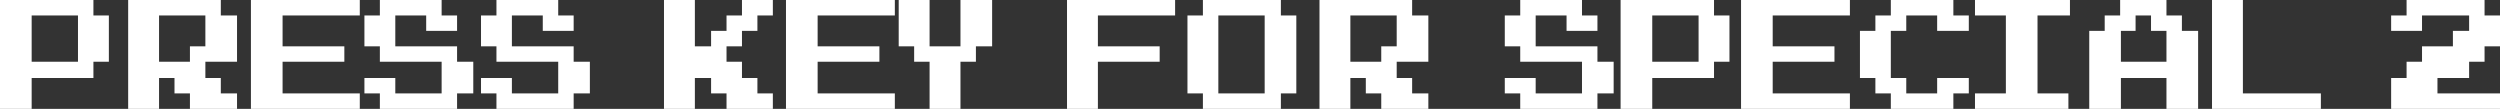
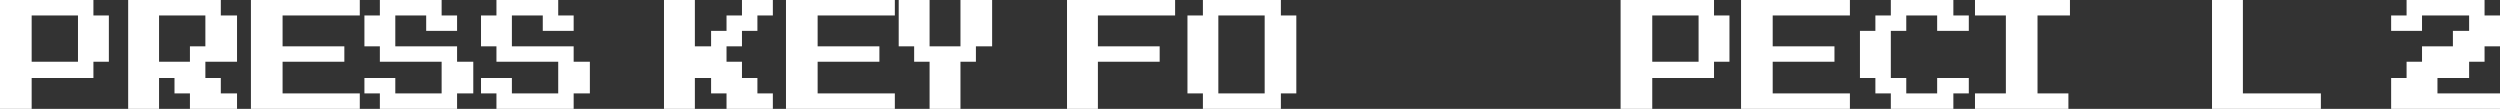
<svg xmlns="http://www.w3.org/2000/svg" height="7.05px" width="161.9px">
  <rect width="100%" height="100%" fill="#333333" stroke="none" />
  <g transform="matrix(1.0, 0.0, 0.0, 1.0, 81.0, 15.9)">
    <path d="M74.85 -15.9 L79.9 -15.9 79.9 -14.9 80.9 -14.9 80.9 -12.9 79.9 -12.9 79.9 -11.9 78.9 -11.9 78.9 -10.85 76.85 -10.85 76.85 -9.85 80.9 -9.85 80.9 -8.85 73.85 -8.85 73.85 -10.85 74.85 -10.85 74.85 -11.9 75.85 -11.9 75.85 -12.9 77.85 -12.9 77.85 -13.9 78.9 -13.9 78.9 -14.9 75.85 -14.9 75.85 -13.9 73.85 -13.9 73.85 -14.9 74.85 -14.9 74.85 -15.9" fill="#ffffff" fill-rule="evenodd" stroke="none" />
    <path d="M62.25 -8.85 L62.25 -15.9 64.25 -15.9 64.25 -9.85 69.3 -9.85 69.3 -8.85 62.25 -8.85" fill="#ffffff" fill-rule="evenodd" stroke="none" />
-     <path d="M55.3 -13.9 L55.3 -14.9 56.3 -14.9 56.3 -15.9 59.3 -15.9 59.3 -14.9 60.3 -14.9 60.3 -13.9 61.35 -13.9 61.35 -8.85 59.3 -8.85 59.3 -10.85 56.35 -10.85 56.35 -8.85 54.3 -8.85 54.3 -13.9 55.3 -13.9 M57.3 -13.9 L56.35 -13.9 56.35 -11.9 59.3 -11.9 59.3 -13.9 58.3 -13.9 58.3 -14.9 57.3 -14.9 57.3 -13.9" fill="#ffffff" fill-rule="evenodd" stroke="none" />
    <path d="M50.95 -14.9 L50.95 -9.85 52.95 -9.85 52.95 -8.85 46.9 -8.85 46.9 -9.85 48.9 -9.85 48.9 -14.9 46.9 -14.9 46.9 -15.9 53.05 -15.9 53.05 -14.9 50.95 -14.9" fill="#ffffff" fill-rule="evenodd" stroke="none" />
    <path d="M40.45 -10.85 L39.45 -10.85 39.45 -13.9 40.45 -13.9 40.45 -14.9 41.45 -14.9 41.45 -15.9 45.5 -15.9 45.5 -14.9 46.5 -14.9 46.5 -13.9 44.45 -13.9 44.45 -14.9 42.45 -14.9 42.45 -13.9 41.45 -13.9 41.45 -10.85 42.45 -10.85 42.45 -9.85 44.45 -9.85 44.45 -10.85 46.5 -10.85 46.5 -9.85 45.5 -9.85 45.5 -8.85 41.45 -8.85 41.45 -9.85 40.45 -9.85 40.45 -10.85" fill="#ffffff" fill-rule="evenodd" stroke="none" />
    <path d="M38.8 -15.9 L38.8 -14.9 33.8 -14.9 33.8 -12.9 37.8 -12.9 37.8 -11.9 33.8 -11.9 33.8 -9.85 38.8 -9.85 38.8 -8.85 31.75 -8.85 31.75 -15.9 38.8 -15.9" fill="#ffffff" fill-rule="evenodd" stroke="none" />
    <path d="M30.0 -15.9 L30.0 -14.9 31.0 -14.9 31.0 -11.9 30.0 -11.9 30.0 -10.85 26.0 -10.85 26.0 -8.85 23.95 -8.85 23.95 -15.9 30.0 -15.9 M26.0 -14.9 L26.0 -11.9 29.0 -11.9 29.0 -14.9 26.0 -14.9" fill="#ffffff" fill-rule="evenodd" stroke="none" />
-     <path d="M17.45 -14.9 L17.45 -15.9 21.45 -15.9 21.45 -14.9 22.45 -14.9 22.45 -13.9 20.45 -13.9 20.45 -14.9 18.45 -14.9 18.45 -12.9 22.45 -12.9 22.45 -11.9 23.5 -11.9 23.5 -9.85 22.45 -9.85 22.45 -8.85 17.45 -8.85 17.45 -9.85 16.45 -9.85 16.45 -10.85 18.45 -10.85 18.45 -9.85 21.45 -9.85 21.45 -11.9 17.45 -11.9 17.45 -12.9 16.45 -12.9 16.45 -14.9 17.45 -14.9" fill="#ffffff" fill-rule="evenodd" stroke="none" />
-     <path d="M10.45 -14.9 L11.5 -14.9 11.5 -11.9 9.45 -11.9 9.45 -10.85 10.45 -10.85 10.45 -9.85 11.5 -9.85 11.5 -8.85 8.45 -8.85 8.45 -9.85 7.45 -9.85 7.45 -10.85 6.45 -10.85 6.45 -8.85 4.45 -8.85 4.45 -15.9 10.45 -15.9 10.45 -14.9 M9.45 -14.9 L6.45 -14.9 6.45 -11.9 8.45 -11.9 8.45 -12.9 9.45 -12.9 9.45 -14.9" fill="#ffffff" fill-rule="evenodd" stroke="none" />
    <path d="M1.95 -9.85 L1.95 -8.85 -3.1 -8.85 -3.1 -9.85 -4.1 -9.85 -4.1 -14.9 -3.1 -14.9 -3.1 -15.9 1.95 -15.9 1.95 -14.9 2.95 -14.9 2.95 -9.85 1.95 -9.85 M0.9 -14.9 L-2.1 -14.9 -2.1 -9.85 0.9 -9.85 0.9 -14.9" fill="#ffffff" fill-rule="evenodd" stroke="none" />
    <path d="M-9.9 -14.9 L-9.9 -12.9 -5.9 -12.9 -5.9 -11.9 -9.9 -11.9 -9.9 -8.85 -11.9 -8.85 -11.9 -15.9 -4.9 -15.9 -4.9 -14.9 -9.9 -14.9" fill="#ffffff" fill-rule="evenodd" stroke="none" />
    <path d="M-20.8 -12.9 L-18.8 -12.9 -18.8 -15.9 -16.75 -15.9 -16.75 -12.9 -17.8 -12.9 -17.8 -11.9 -18.8 -11.9 -18.8 -8.85 -20.8 -8.85 -20.8 -11.9 -21.8 -11.9 -21.8 -12.9 -22.8 -12.9 -22.8 -15.9 -20.8 -15.9 -20.8 -12.9" fill="#ffffff" fill-rule="evenodd" stroke="none" />
    <path d="M-23.05 -15.9 L-23.05 -14.9 -28.05 -14.9 -28.05 -12.9 -24.05 -12.9 -24.05 -11.9 -28.05 -11.9 -28.05 -9.85 -23.05 -9.85 -23.05 -8.85 -30.1 -8.85 -30.1 -15.9 -23.05 -15.9" fill="#ffffff" fill-rule="evenodd" stroke="none" />
    <path d="M-36.0 -15.9 L-36.0 -12.9 -34.95 -12.9 -34.95 -13.9 -33.95 -13.9 -33.95 -14.9 -32.95 -14.9 -32.95 -15.9 -30.95 -15.9 -30.95 -14.9 -31.95 -14.9 -31.95 -13.9 -32.95 -13.9 -32.95 -12.9 -33.95 -12.9 -33.95 -11.9 -32.95 -11.9 -32.95 -10.85 -31.95 -10.85 -31.95 -9.85 -30.95 -9.85 -30.95 -8.85 -33.95 -8.85 -33.95 -9.85 -34.95 -9.85 -34.95 -10.85 -36.0 -10.85 -36.0 -8.85 -38.0 -8.85 -38.0 -15.9 -36.0 -15.9" fill="#ffffff" fill-rule="evenodd" stroke="none" />
    <path d="M-47.85 -12.9 L-43.85 -12.9 -43.85 -11.9 -42.8 -11.9 -42.8 -9.85 -43.85 -9.85 -43.85 -8.85 -48.85 -8.85 -48.85 -9.85 -49.85 -9.85 -49.85 -10.85 -47.85 -10.85 -47.85 -9.85 -44.85 -9.85 -44.85 -11.9 -48.85 -11.9 -48.85 -12.9 -49.85 -12.9 -49.85 -14.9 -48.85 -14.9 -48.85 -15.9 -44.85 -15.9 -44.85 -14.9 -43.85 -14.9 -43.85 -13.9 -45.85 -13.9 -45.85 -14.9 -47.85 -14.9 -47.85 -12.9" fill="#ffffff" fill-rule="evenodd" stroke="none" />
    <path d="M-57.4 -12.9 L-57.4 -14.9 -56.4 -14.9 -56.4 -15.9 -52.4 -15.9 -52.4 -14.9 -51.4 -14.9 -51.4 -13.9 -53.4 -13.9 -53.4 -14.9 -55.4 -14.9 -55.4 -12.9 -51.4 -12.9 -51.4 -11.9 -50.35 -11.9 -50.35 -9.85 -51.4 -9.85 -51.4 -8.85 -56.4 -8.85 -56.4 -9.85 -57.4 -9.85 -57.4 -10.85 -55.4 -10.85 -55.4 -9.85 -52.4 -9.85 -52.4 -11.9 -56.4 -11.9 -56.4 -12.9 -57.4 -12.9" fill="#ffffff" fill-rule="evenodd" stroke="none" />
    <path d="M-62.7 -9.85 L-57.7 -9.85 -57.7 -8.85 -64.75 -8.85 -64.75 -15.9 -57.7 -15.9 -57.7 -14.9 -62.7 -14.9 -62.7 -12.9 -58.7 -12.9 -58.7 -11.9 -62.7 -11.9 -62.7 -9.85" fill="#ffffff" fill-rule="evenodd" stroke="none" />
    <path d="M-66.7 -14.9 L-65.65 -14.9 -65.65 -11.9 -67.7 -11.9 -67.7 -10.85 -66.7 -10.85 -66.7 -9.85 -65.65 -9.85 -65.65 -8.85 -68.7 -8.85 -68.7 -9.85 -69.7 -9.85 -69.7 -10.85 -70.7 -10.85 -70.7 -8.85 -72.7 -8.85 -72.7 -15.9 -66.7 -15.9 -66.7 -14.9 M-67.7 -14.9 L-70.7 -14.9 -70.7 -11.9 -68.7 -11.9 -68.7 -12.9 -67.7 -12.9 -67.7 -14.9" fill="#ffffff" fill-rule="evenodd" stroke="none" />
    <path d="M-74.95 -15.9 L-74.95 -14.9 -73.95 -14.9 -73.95 -11.9 -74.95 -11.9 -74.95 -10.85 -78.95 -10.85 -78.95 -8.85 -81.0 -8.85 -81.0 -15.9 -74.95 -15.9 M-78.95 -14.9 L-78.95 -11.9 -75.95 -11.9 -75.95 -14.9 -78.95 -14.9" fill="#ffffff" fill-rule="evenodd" stroke="none" />
  </g>
</svg>